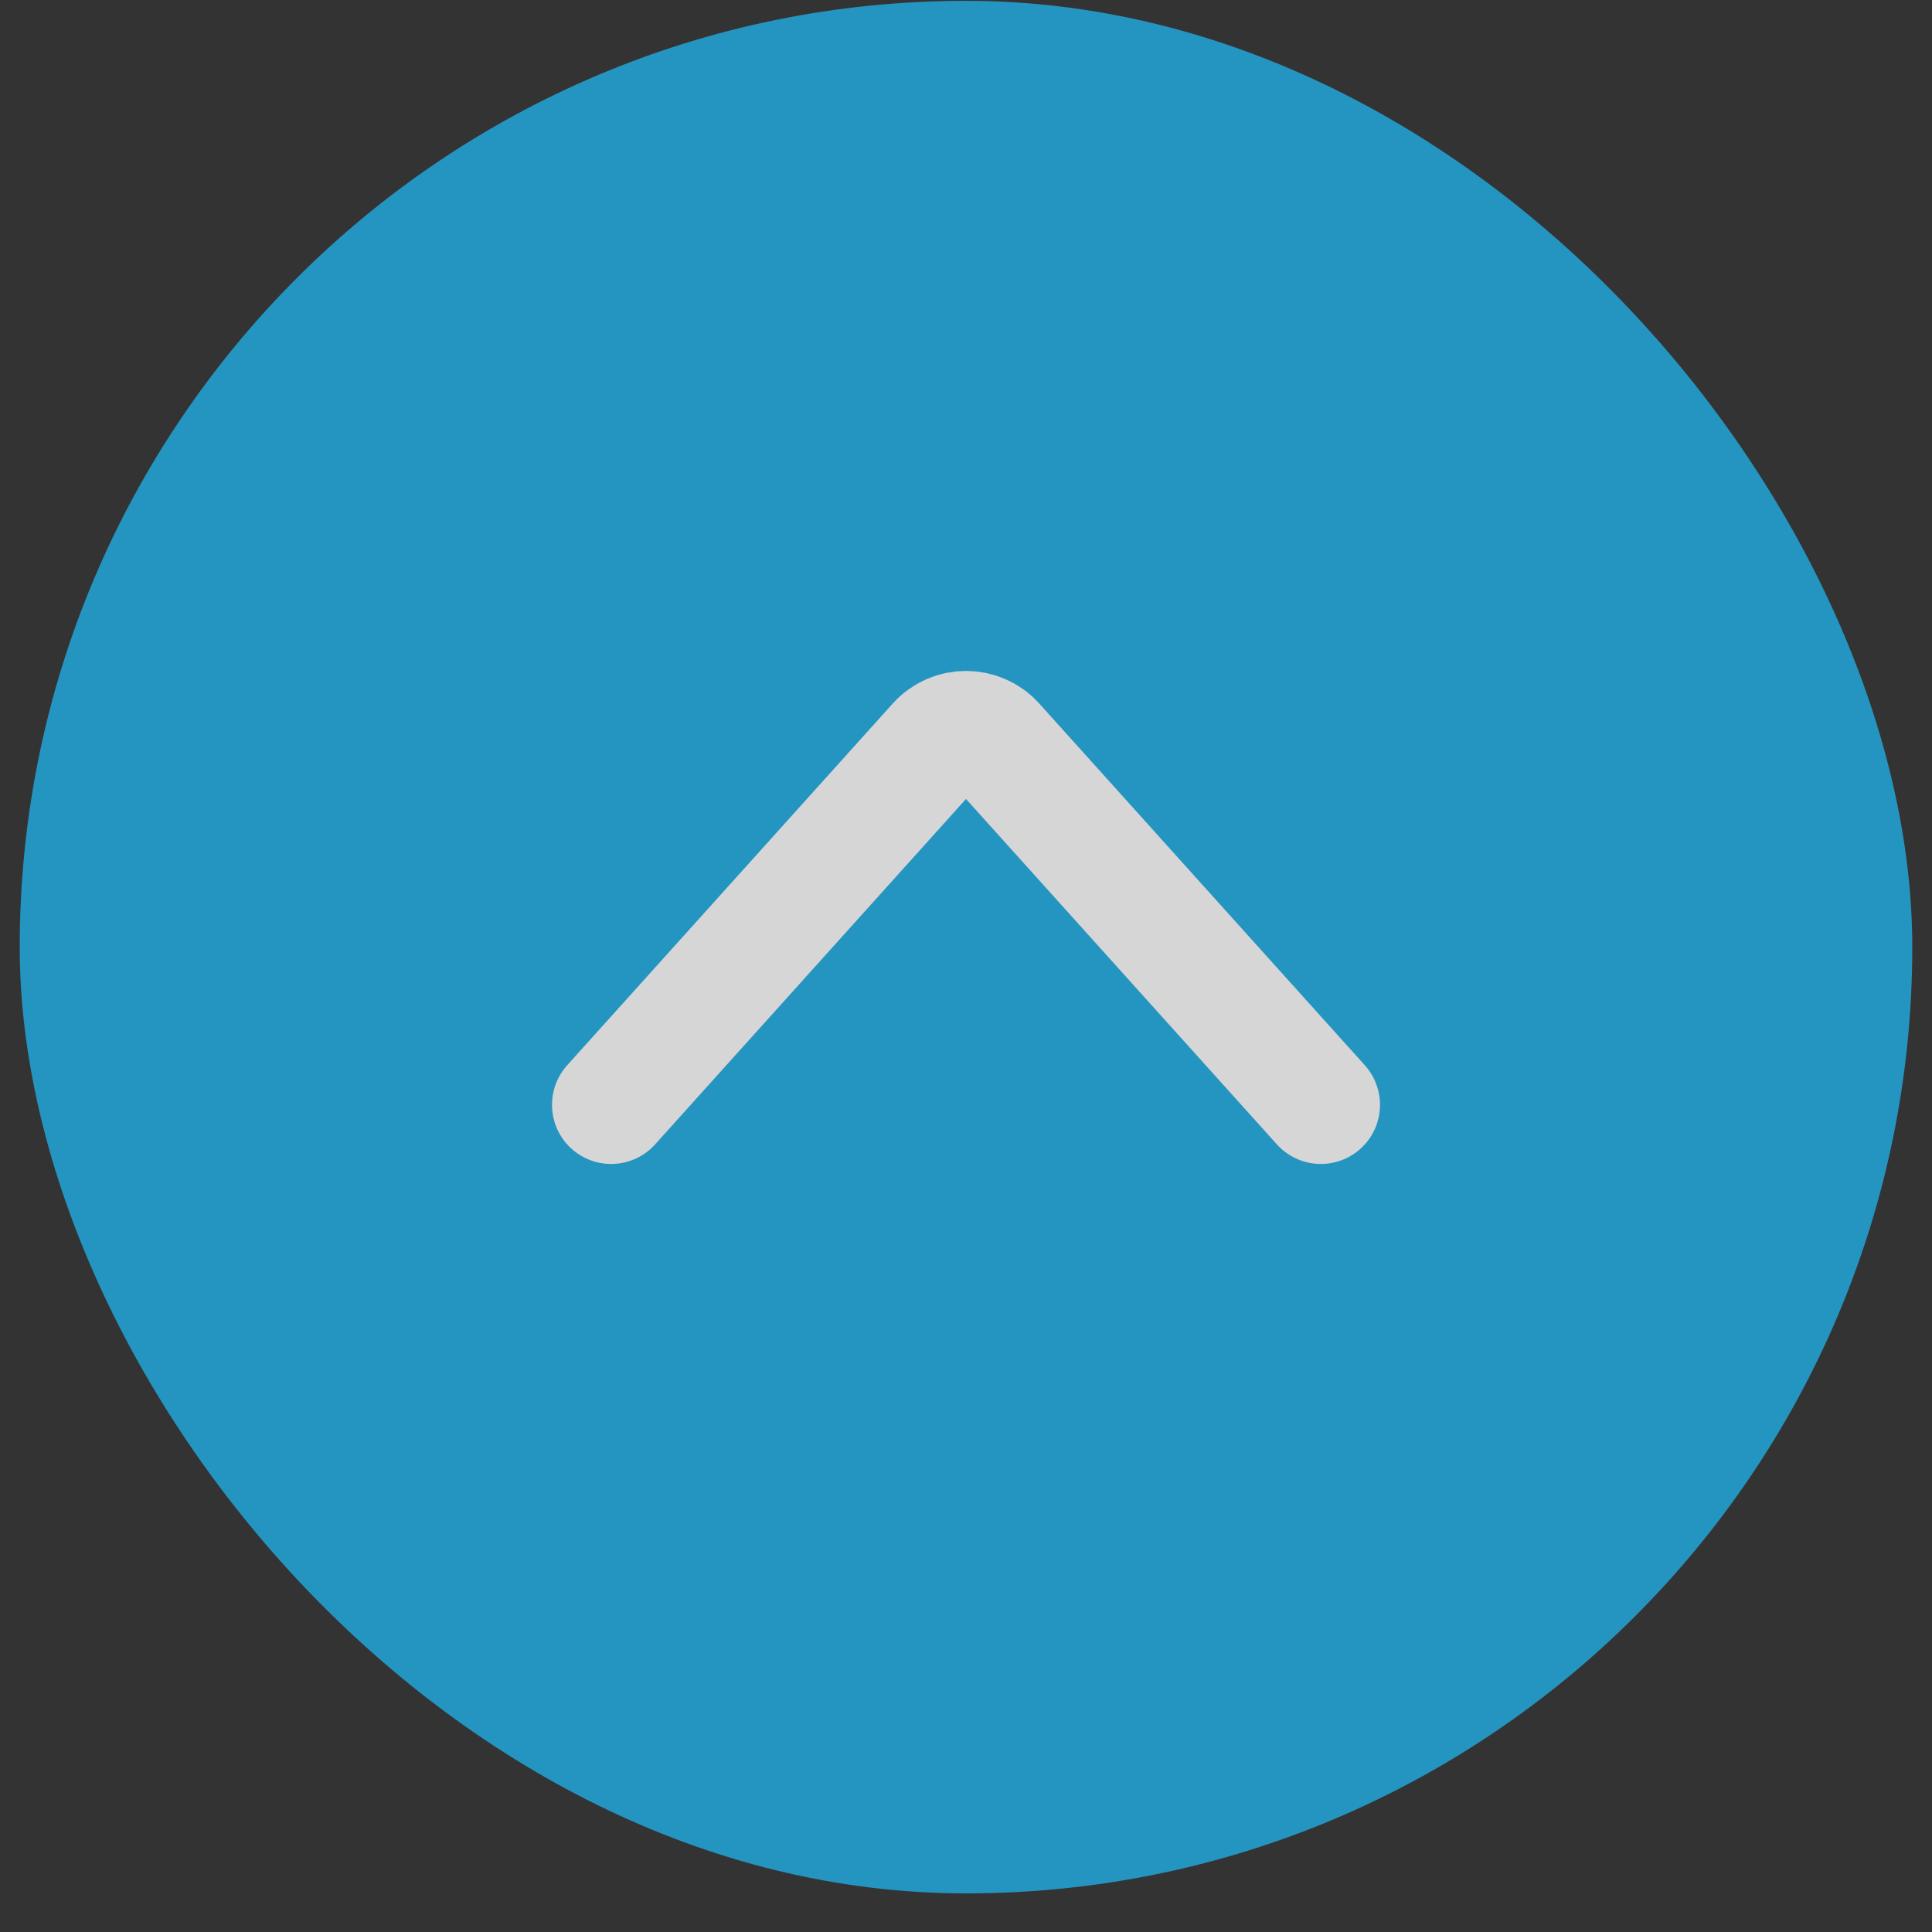
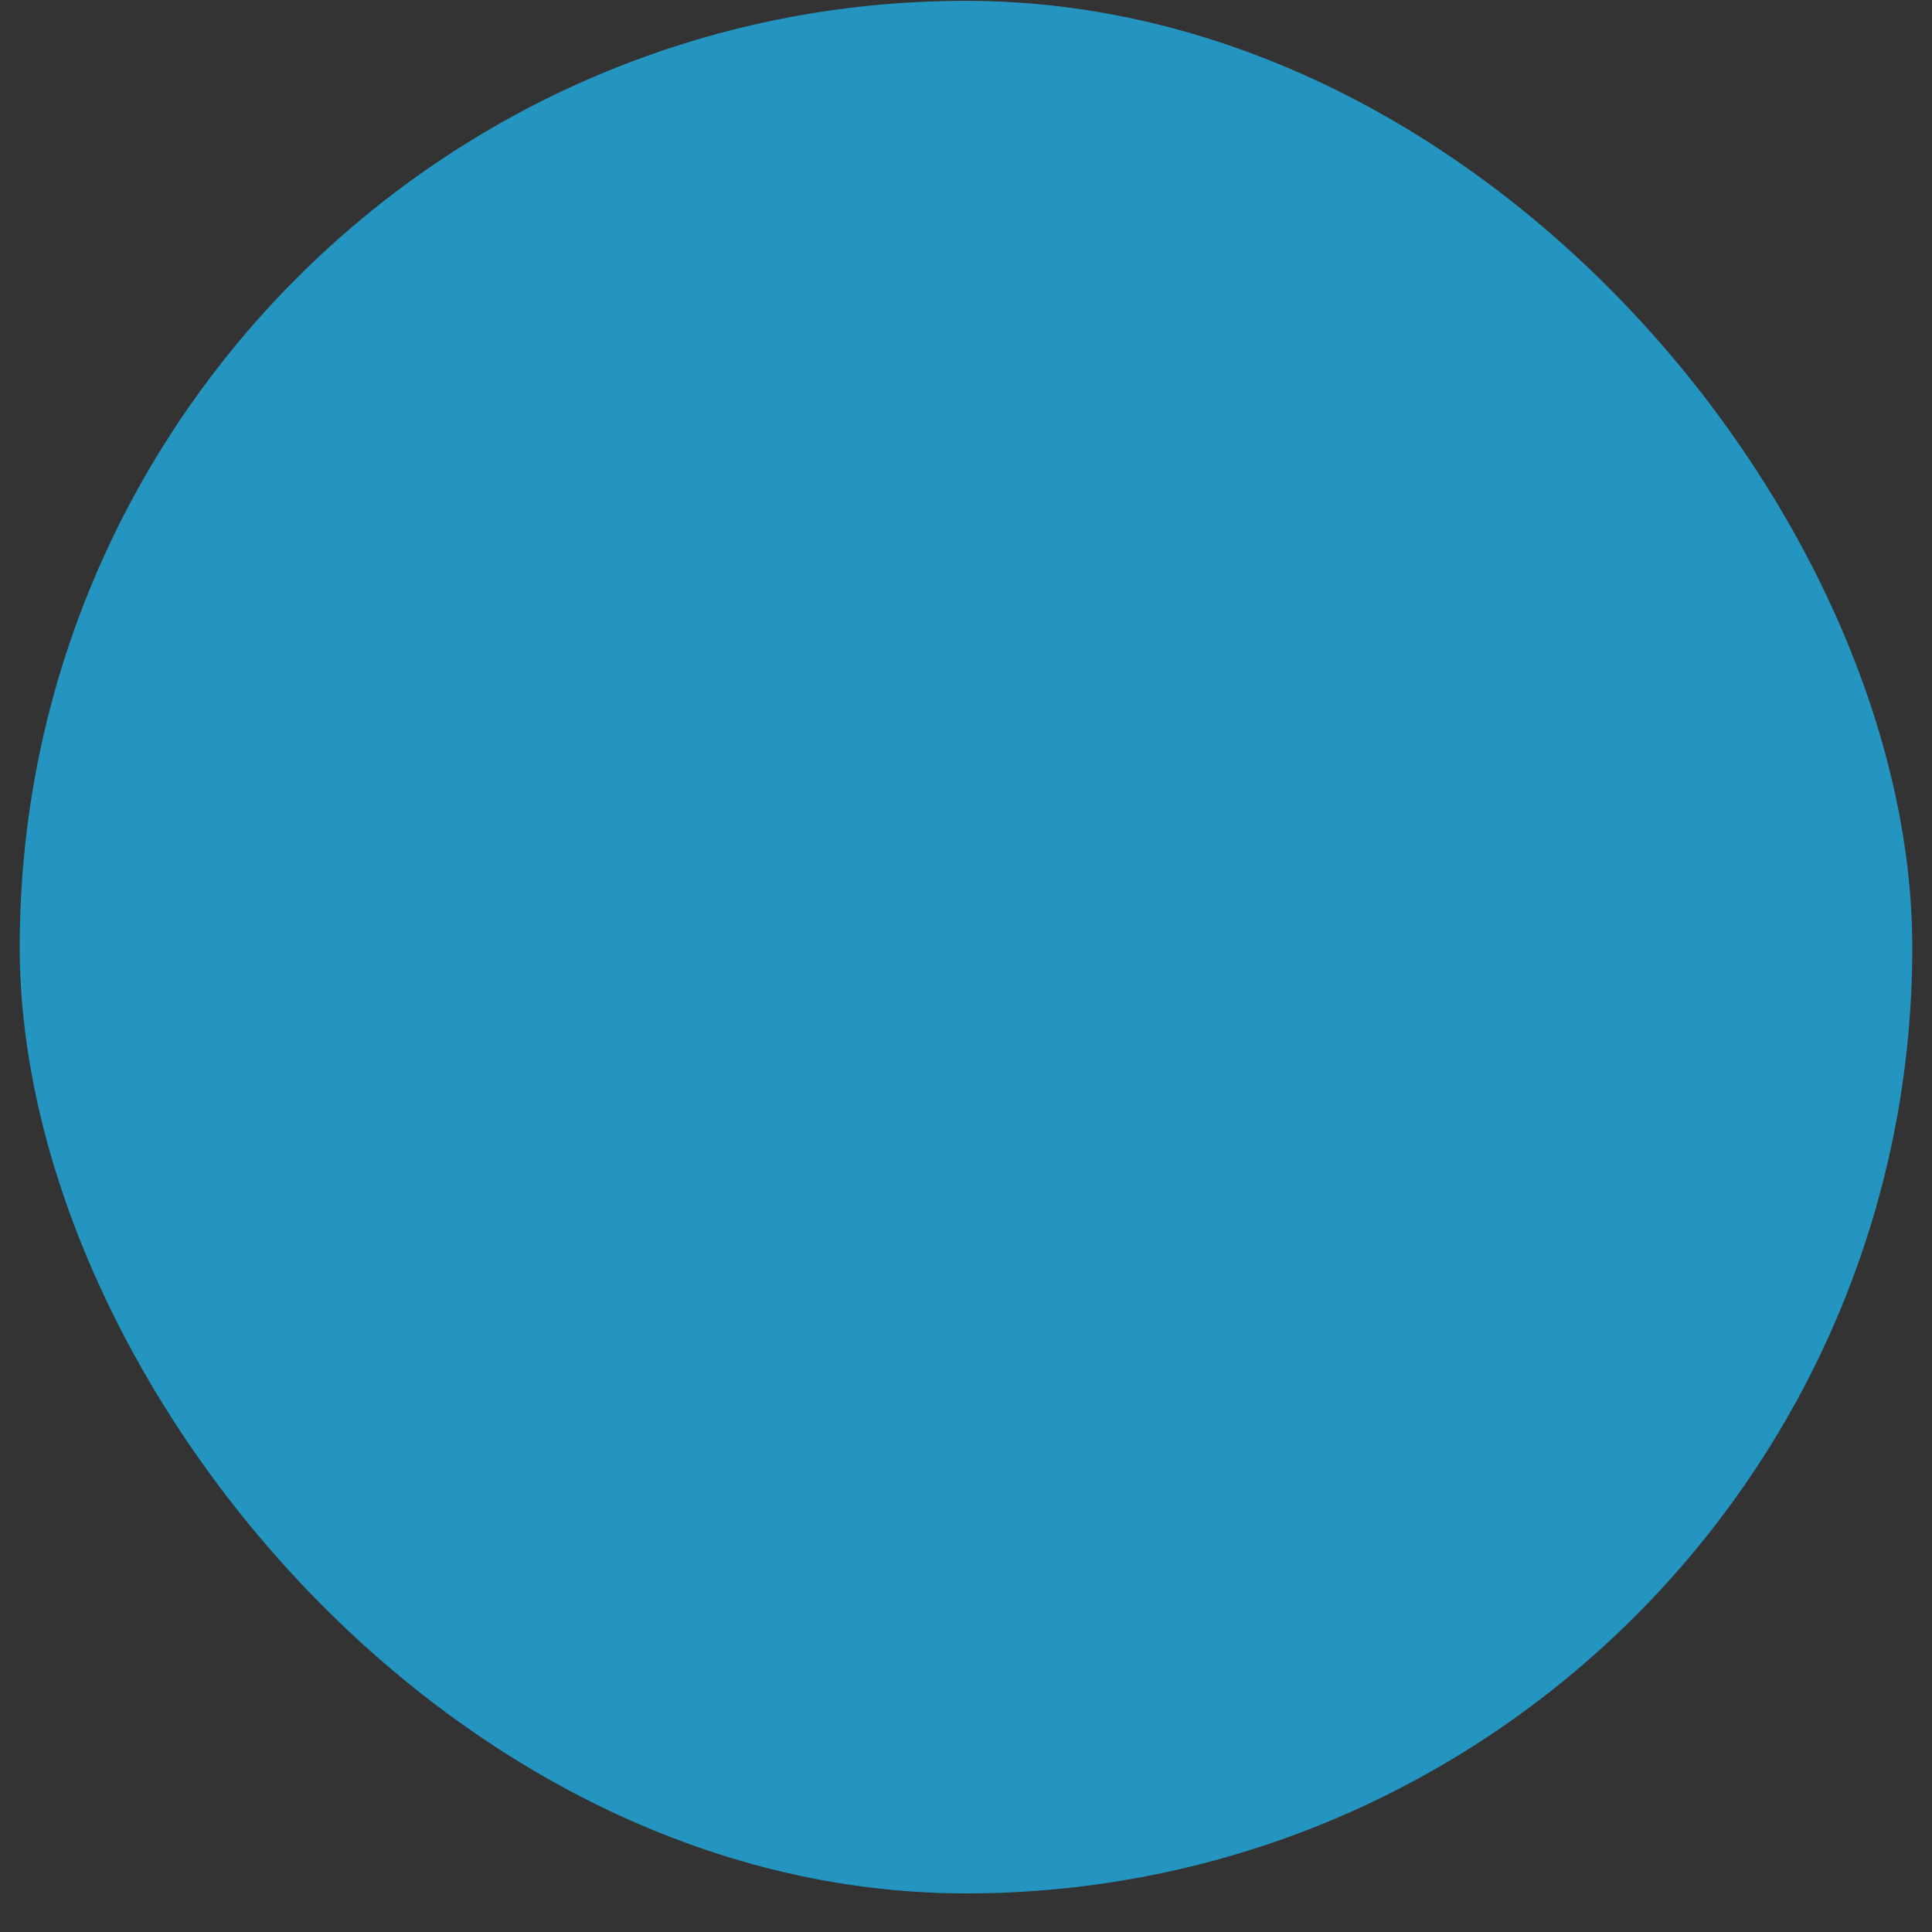
<svg xmlns="http://www.w3.org/2000/svg" width="49" height="49" viewBox="0 0 49 49" fill="none">
  <rect x="0" y="0" width="49" height="49" fill="#333333" stroke="none" />
  <g opacity="0.8">
    <rect x="0.5" y="0.021" width="48" height="48" rx="24" fill="#20AEE5" />
-     <path d="M15.5 28.021L23.757 18.847C24.154 18.406 24.846 18.406 25.243 18.847L33.5 28.021" stroke="white" stroke-width="3" stroke-linecap="round" />
  </g>
</svg>